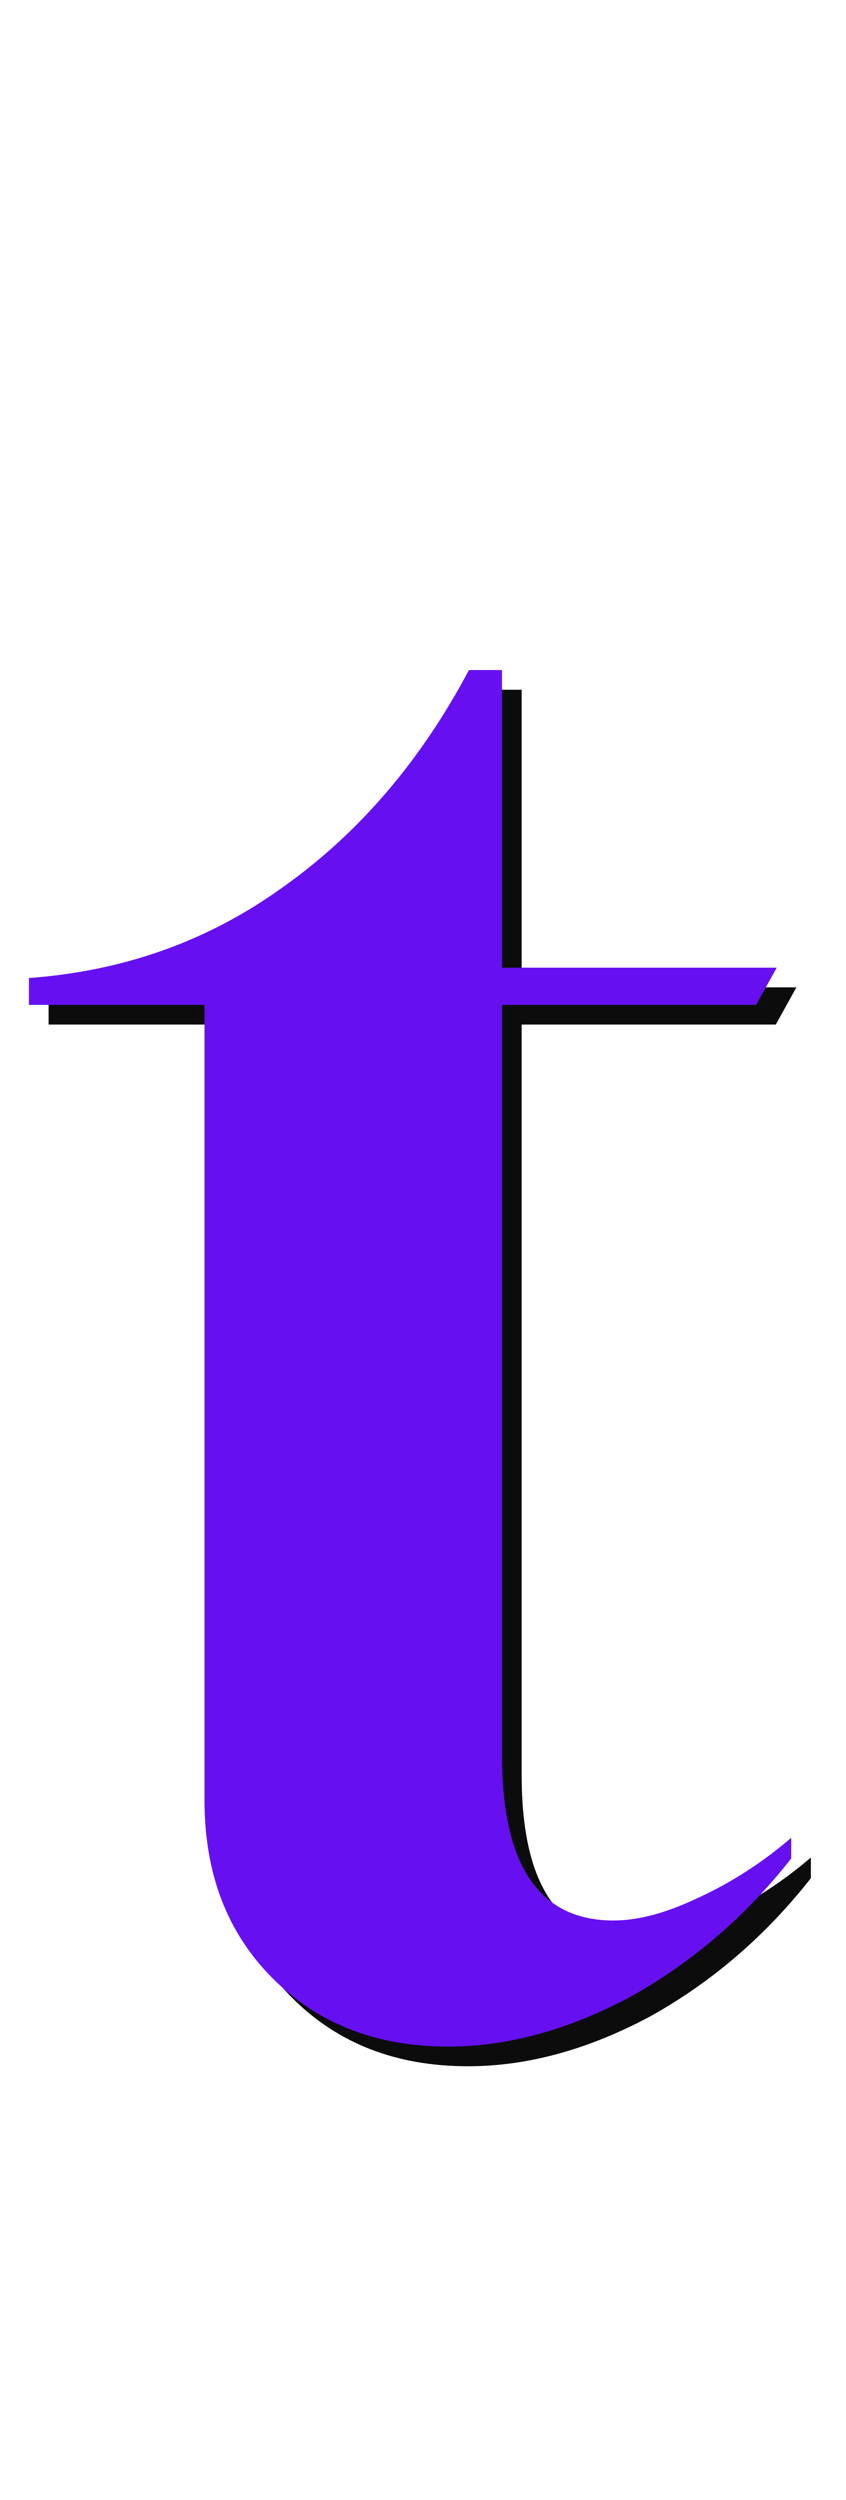
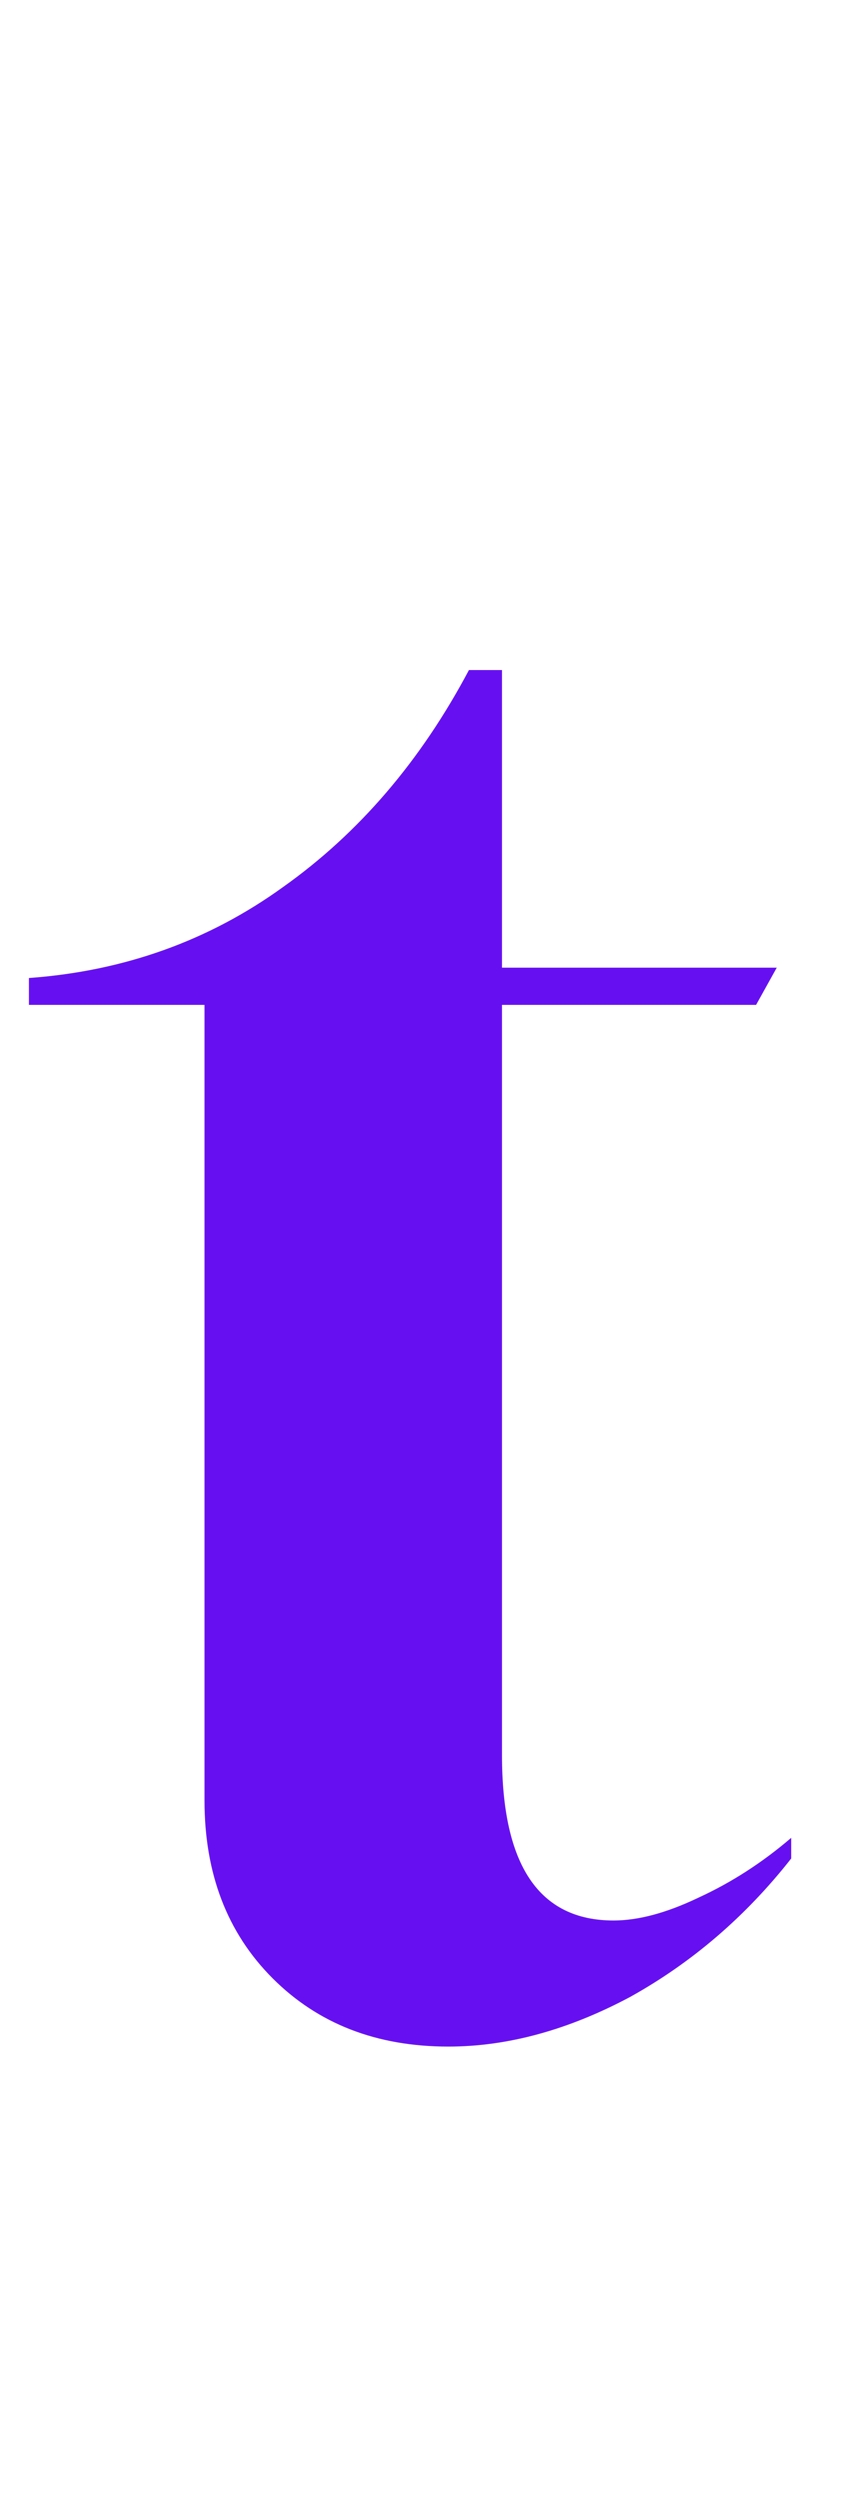
<svg xmlns="http://www.w3.org/2000/svg" width="86" height="254" viewBox="0 0 86 254" fill="none">
-   <path d="M47.57 209.94C40.29 209.94 34.34 207.63 29.72 203.01C25.1 198.39 22.79 192.37 22.79 184.95V104.1H4.94V101.37C14.6 100.67 23.21 97.59 30.77 92.13C38.47 86.67 44.77 79.32 49.67 70.08H53.03V100.32H80.96L78.86 104.1H53.03L53.03 180.33C53.03 191.53 56.81 197.13 64.37 197.13C66.89 197.13 69.76 196.36 72.98 194.82C76.34 193.28 79.49 191.25 82.43 188.73V190.83C77.81 196.71 72.35 201.4 66.05 204.9C59.75 208.26 53.59 209.94 47.57 209.94Z" fill="#0C0C0D" />
  <path d="M45.57 207.94C38.29 207.94 32.34 205.63 27.72 201.01C23.1 196.39 20.79 190.37 20.79 182.95V102.1H2.94V99.37C12.6 98.67 21.21 95.59 28.77 90.13C36.47 84.67 42.77 77.32 47.67 68.08H51.03V98.32H78.96L76.86 102.1H51.03L51.03 178.33C51.03 189.53 54.81 195.13 62.37 195.13C64.89 195.13 67.76 194.36 70.98 192.82C74.34 191.28 77.49 189.25 80.43 186.73V188.83C75.81 194.71 70.35 199.4 64.05 202.9C57.75 206.26 51.59 207.94 45.57 207.94Z" fill="#6610F2" />
</svg>